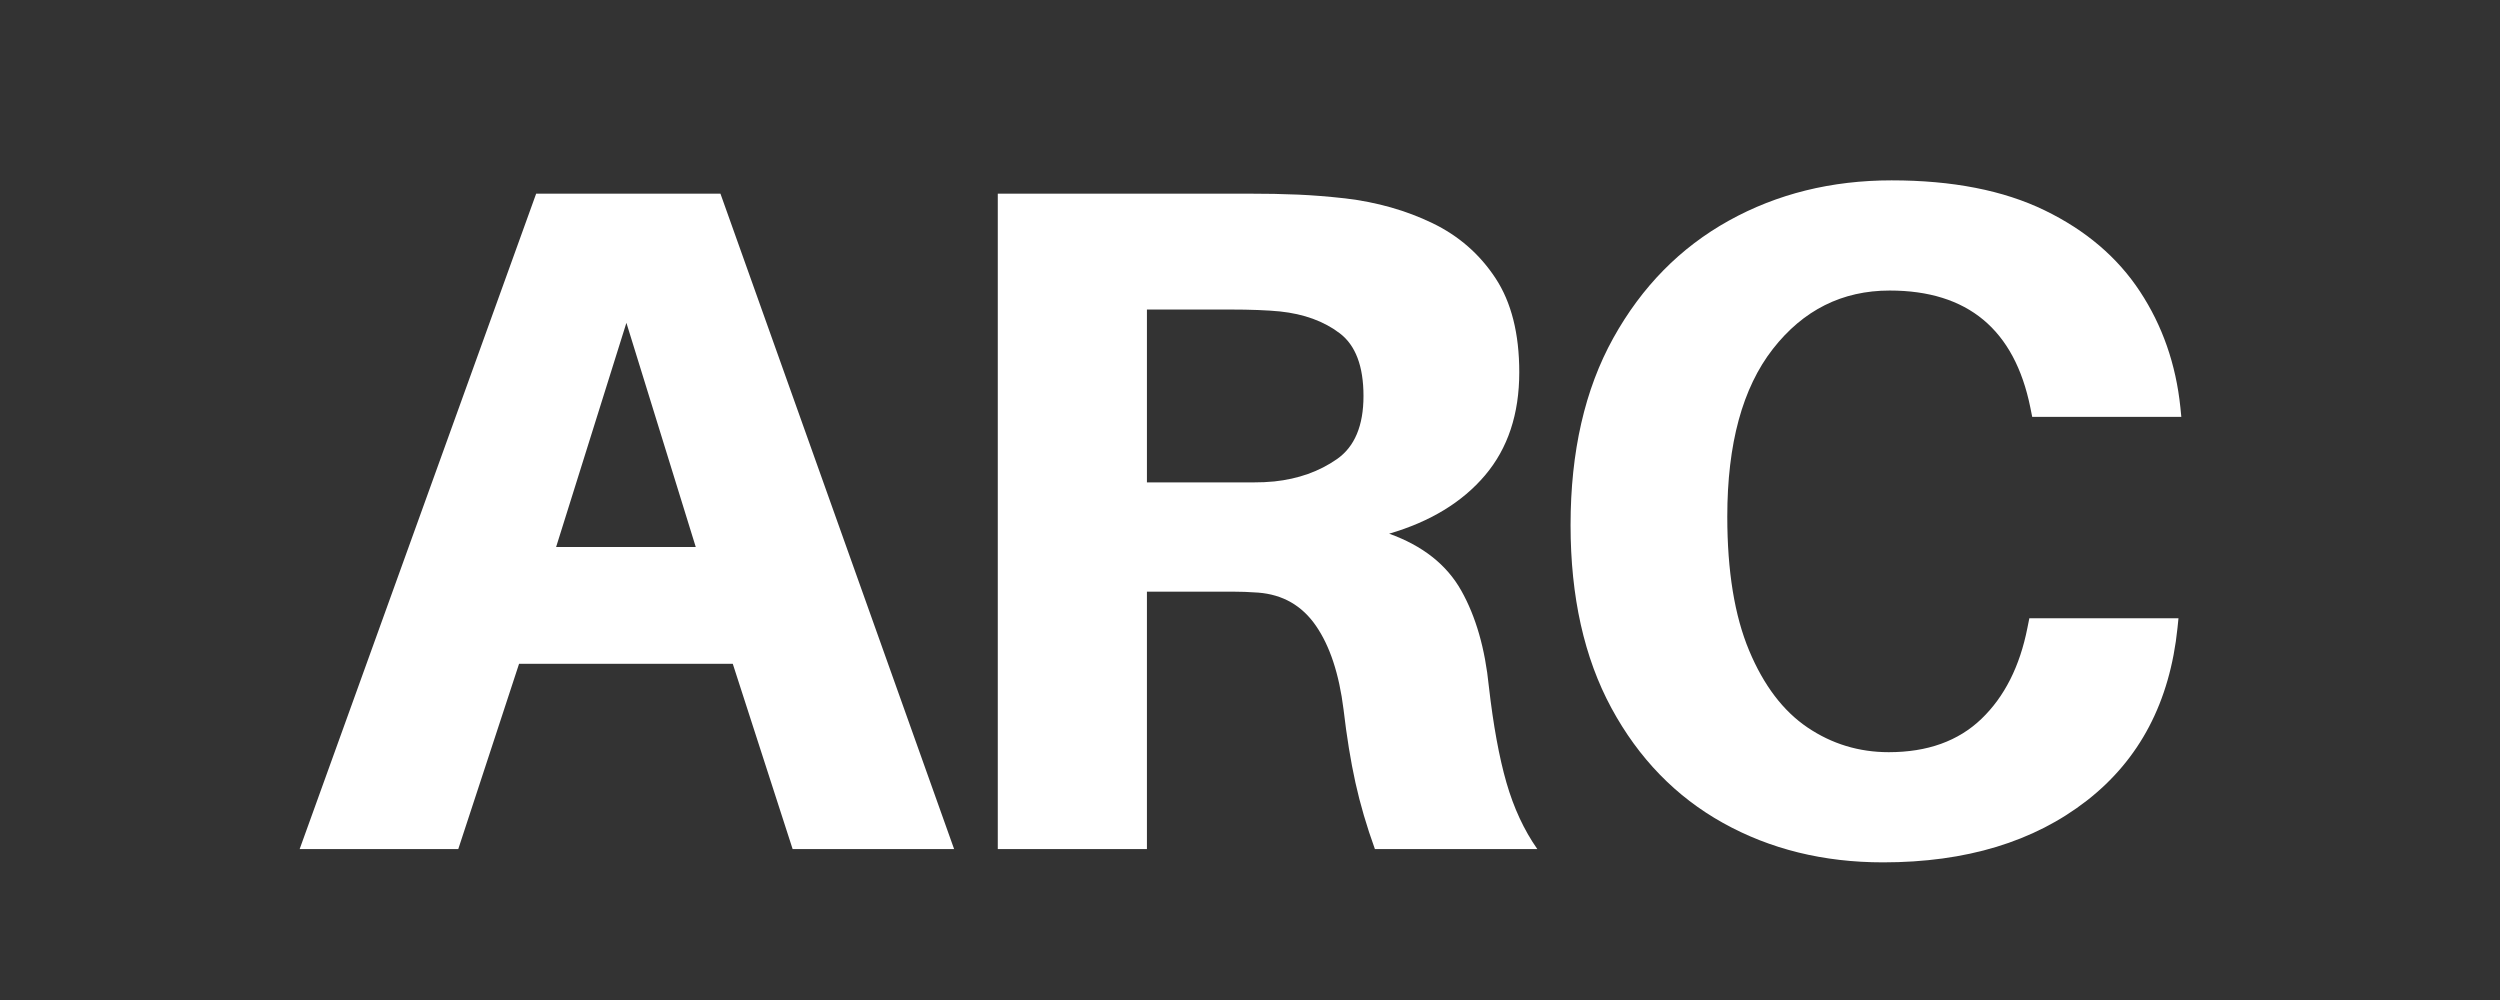
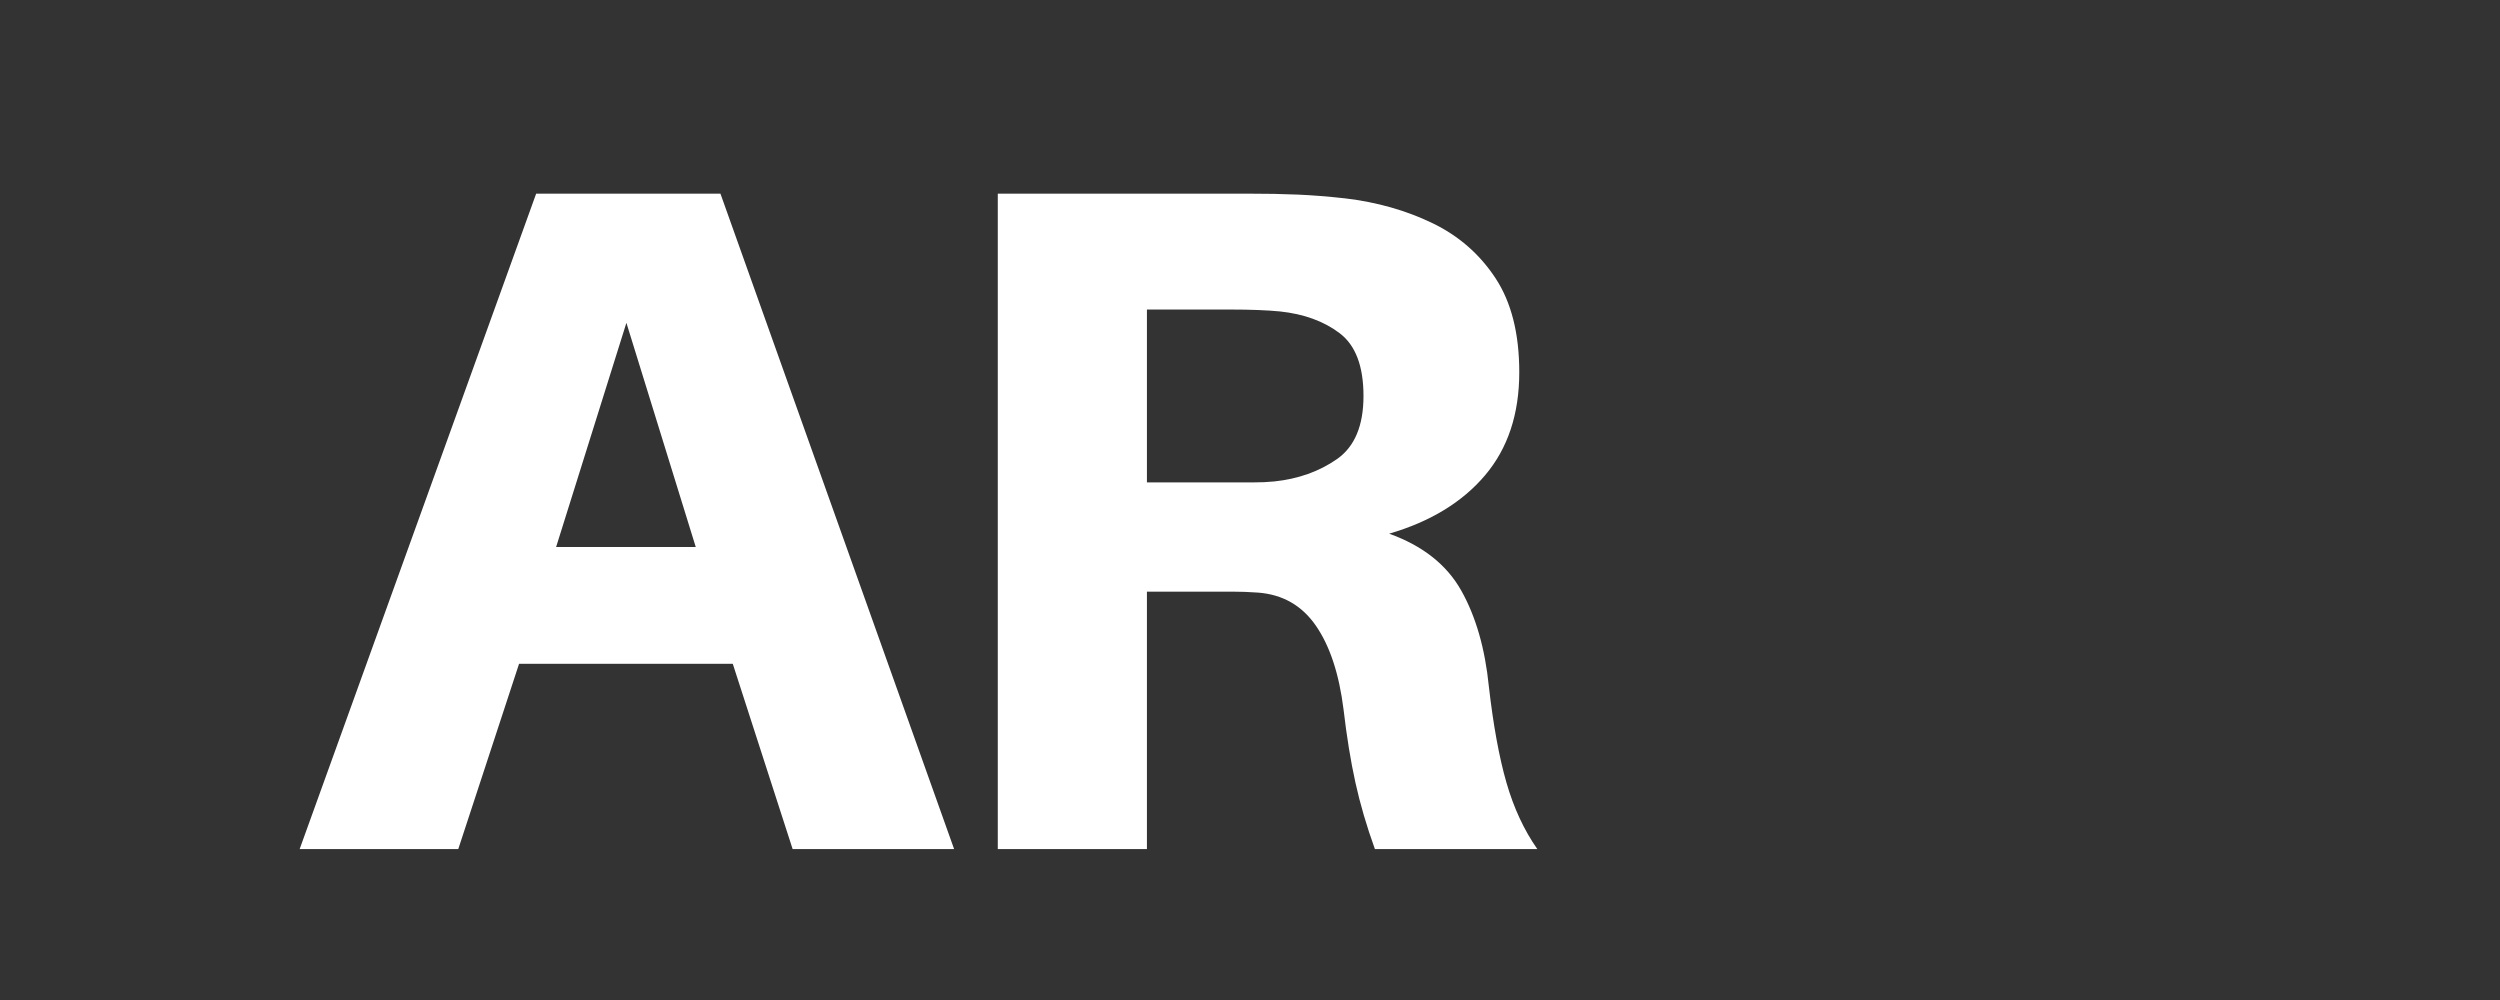
<svg xmlns="http://www.w3.org/2000/svg" width="2000" zoomAndPan="magnify" viewBox="0 0 1500 600" height="800" preserveAspectRatio="xMidYMid meet" version="1.0">
  <rect x="0" y="0" width="1500" height="600" fill="#333333" stroke="none" />
  <defs>
    <g />
  </defs>
  <g fill="#ffffff" fill-opacity="1">
    <g transform="translate(174.09, 509.435)">
      <g>
        <path d="M 265.578 -111.141 L 137.344 -111.141 L 100.875 0 L 5.703 0 L 147.609 -393.25 L 258.172 -393.25 L 398.375 0 L 301.484 0 Z M 201.75 -315.734 L 159.578 -181.234 L 243.359 -181.234 Z M 201.75 -315.734 " />
      </g>
    </g>
  </g>
  <g fill="#ffffff" fill-opacity="1">
    <g transform="translate(550.233, 509.435)">
      <g>
        <path d="M 343.094 -97.453 C 345.75 -74.273 349.258 -55.086 353.625 -39.891 C 358 -24.691 364.176 -11.395 372.156 0 L 274.703 0 C 269.766 -13.676 265.867 -26.973 263.016 -39.891 C 260.172 -52.805 257.797 -67.438 255.891 -83.781 C 253.234 -105.051 247.723 -121.766 239.359 -133.922 C 231.004 -146.086 219.422 -152.738 204.609 -153.875 C 199.285 -154.258 194.055 -154.453 188.922 -154.453 C 183.797 -154.453 178.57 -154.453 173.25 -154.453 L 137.922 -154.453 L 137.922 0 L 48.438 0 L 48.438 -393.25 L 197.766 -393.25 C 209.547 -393.25 219.801 -393.055 228.531 -392.672 C 237.27 -392.297 246.77 -391.535 257.031 -390.391 C 276.031 -388.117 293.41 -383.18 309.172 -375.578 C 324.941 -367.984 337.578 -356.961 347.078 -342.516 C 356.578 -328.078 361.328 -309.27 361.328 -286.094 C 361.328 -261.02 354.488 -240.41 340.812 -224.266 C 327.133 -208.117 307.945 -196.438 283.25 -189.219 C 303.383 -182 317.82 -170.598 326.562 -155.016 C 335.301 -139.441 340.812 -120.254 343.094 -97.453 Z M 137.922 -219.984 L 184.078 -219.984 C 190.547 -219.984 196.25 -219.984 201.188 -219.984 C 206.125 -219.984 210.492 -220.176 214.297 -220.562 C 228.734 -222.082 241.27 -226.547 251.906 -233.953 C 262.539 -241.359 267.859 -253.992 267.859 -271.859 C 267.859 -289.711 263.109 -302.25 253.609 -309.469 C 244.117 -316.688 232.148 -321.055 217.703 -322.578 C 213.91 -322.953 209.539 -323.234 204.594 -323.422 C 199.656 -323.617 193.957 -323.719 187.5 -323.719 L 137.922 -323.719 Z M 137.922 -219.984 " />
      </g>
    </g>
  </g>
  <g fill="#ffffff" fill-opacity="1">
    <g transform="translate(912.699, 509.435)">
      <g>
-         <path d="M 222.266 -401.219 C 258.742 -401.219 289.332 -395.234 314.031 -383.266 C 338.727 -371.297 357.816 -355.051 371.297 -334.531 C 384.785 -314.02 392.863 -290.848 395.531 -265.016 L 396.094 -259.312 L 306.625 -259.312 L 305.484 -265.016 C 295.984 -311.742 267.863 -335.109 221.125 -335.109 C 192.633 -335.109 169.27 -323.426 151.031 -300.062 C 132.789 -276.695 123.672 -243.164 123.672 -199.469 C 123.672 -166.789 128.039 -140.004 136.781 -119.109 C 145.52 -98.211 157.203 -82.82 171.828 -72.938 C 186.461 -63.062 202.707 -58.125 220.562 -58.125 C 243.738 -58.125 262.258 -64.773 276.125 -78.078 C 289.988 -91.379 299.203 -109.617 303.766 -132.797 L 304.906 -138.484 L 394.391 -138.484 L 393.812 -132.797 C 389.258 -88.336 371.117 -53.758 339.391 -29.062 C 307.66 -4.363 266.91 7.984 217.141 7.984 C 181.422 7.984 149.41 0.098 121.109 -15.672 C 92.805 -31.441 70.484 -54.426 54.141 -84.625 C 37.805 -114.832 29.641 -151.406 29.641 -194.344 C 29.641 -238.414 38.188 -275.836 55.281 -306.609 C 72.375 -337.391 95.453 -360.852 124.516 -377 C 153.586 -393.145 186.172 -401.219 222.266 -401.219 Z M 222.266 -401.219 " />
-       </g>
+         </g>
    </g>
  </g>
</svg>